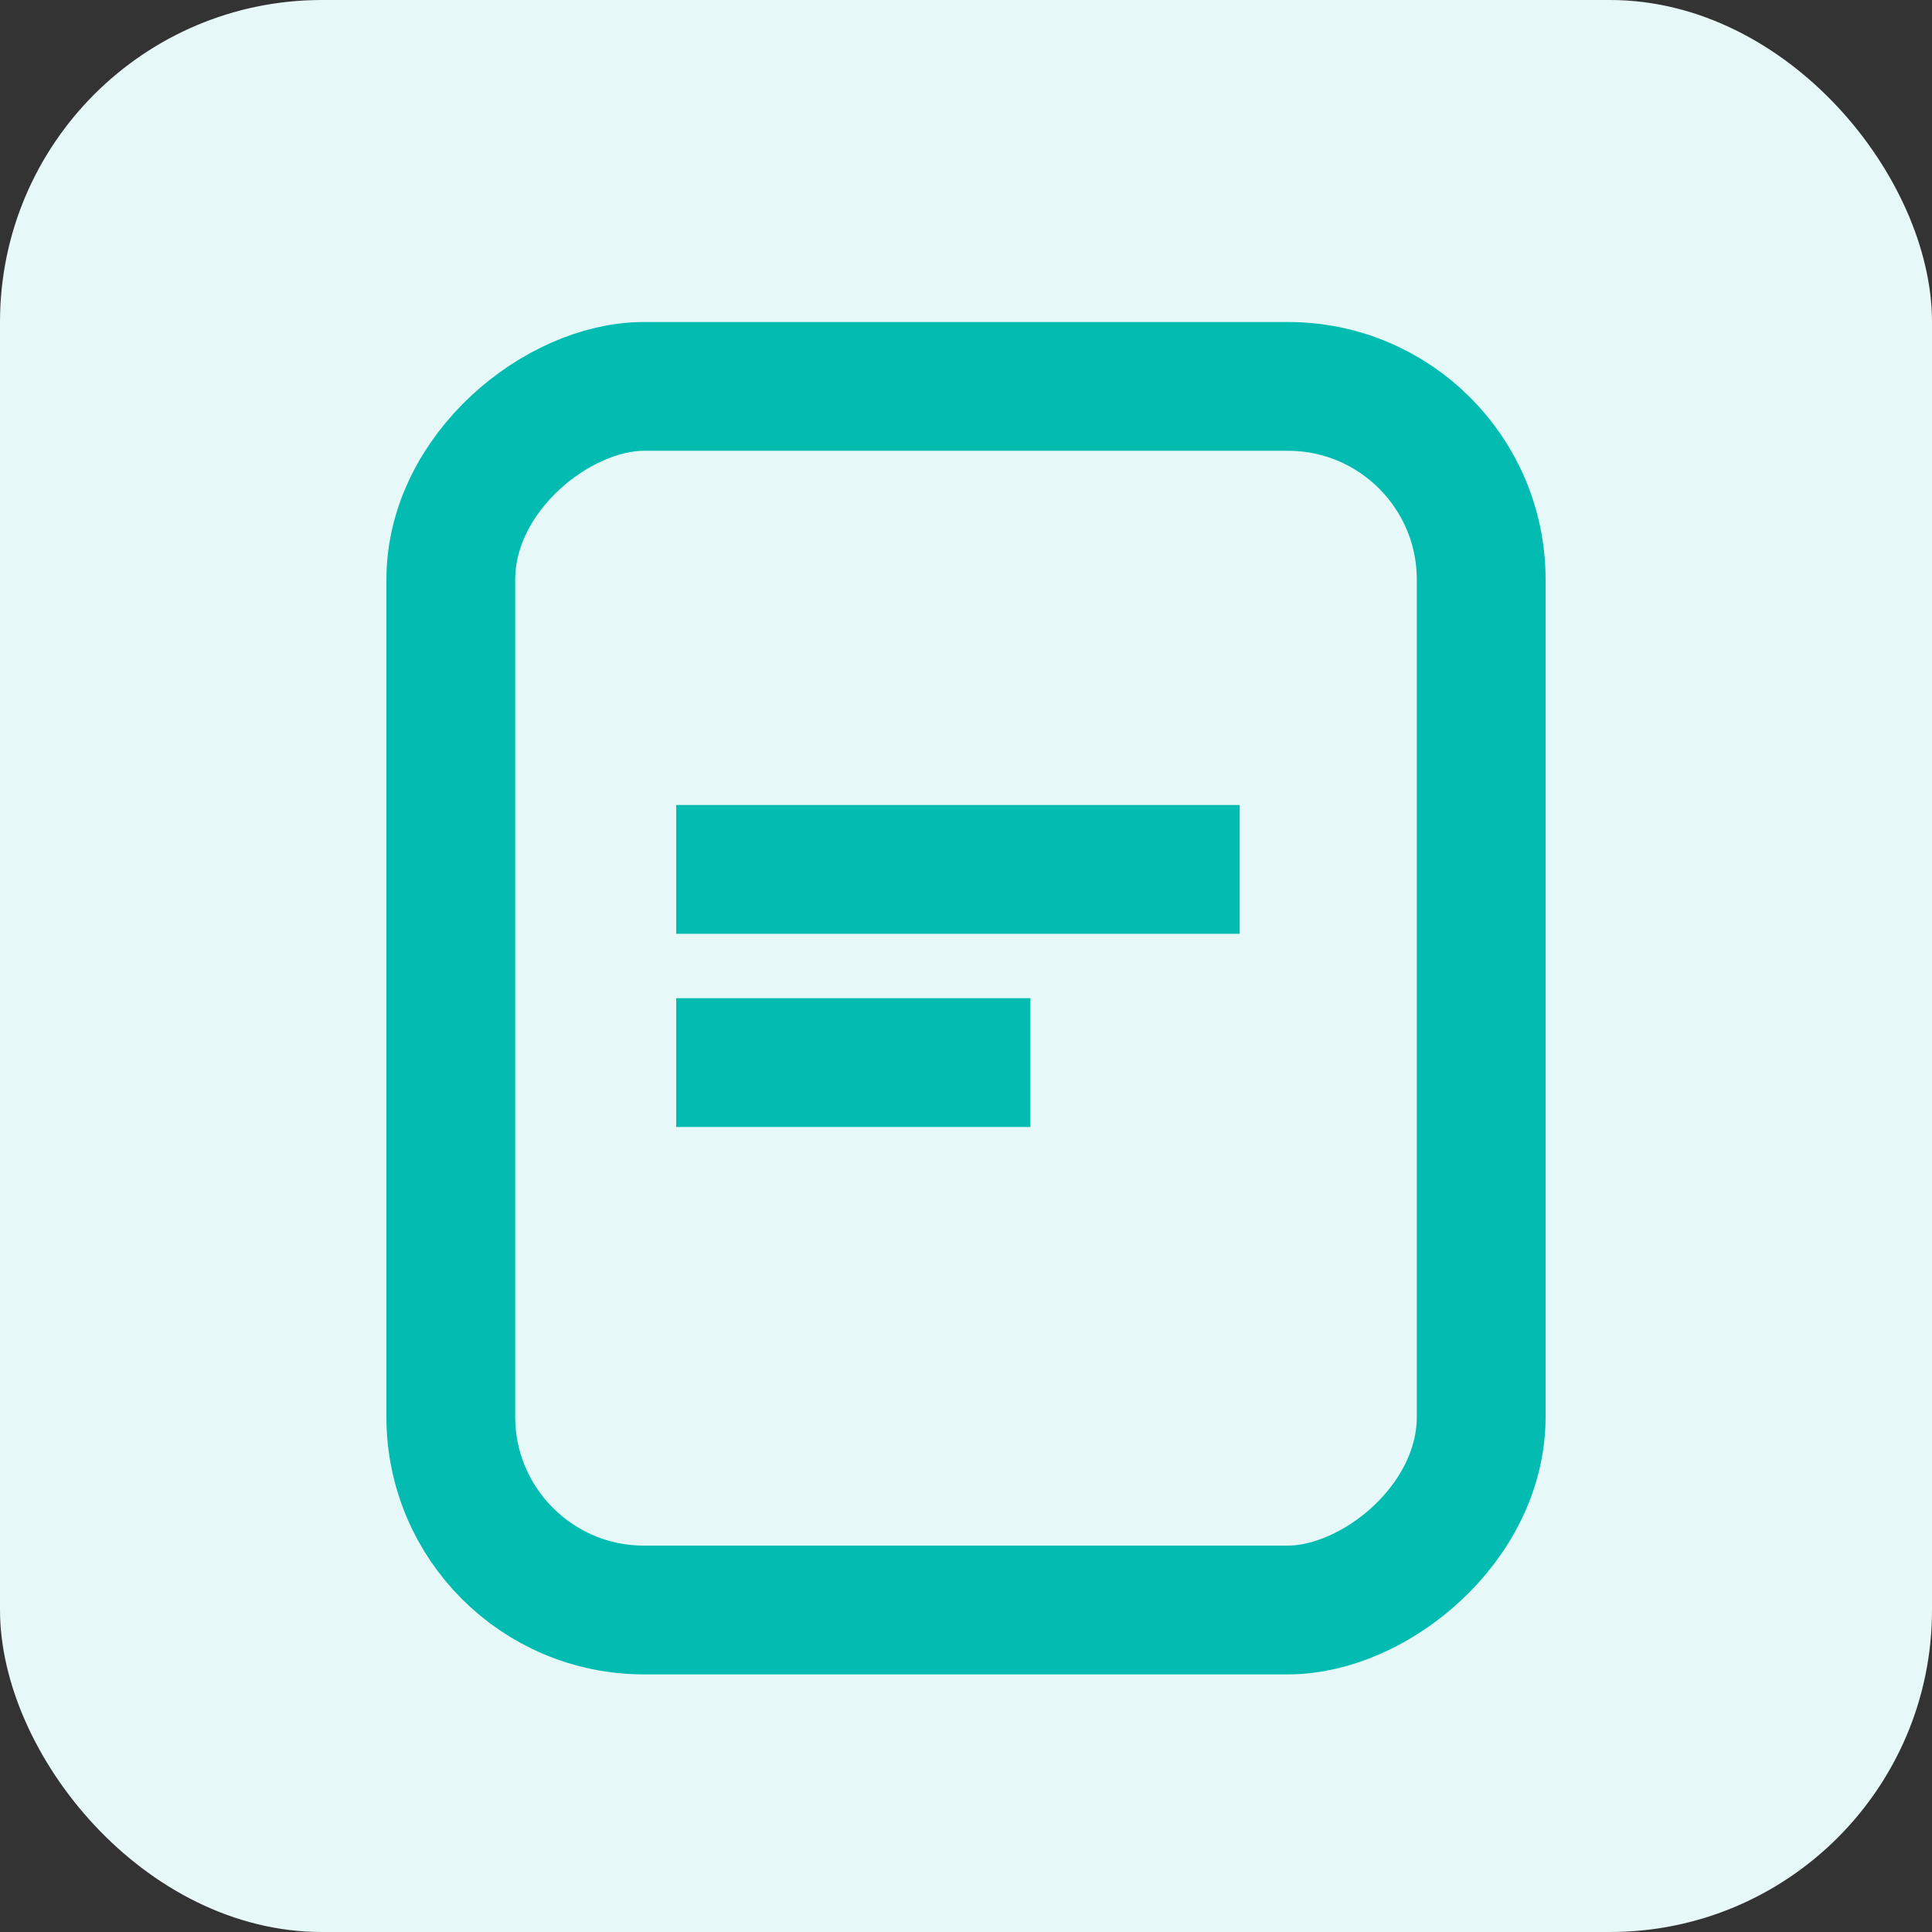
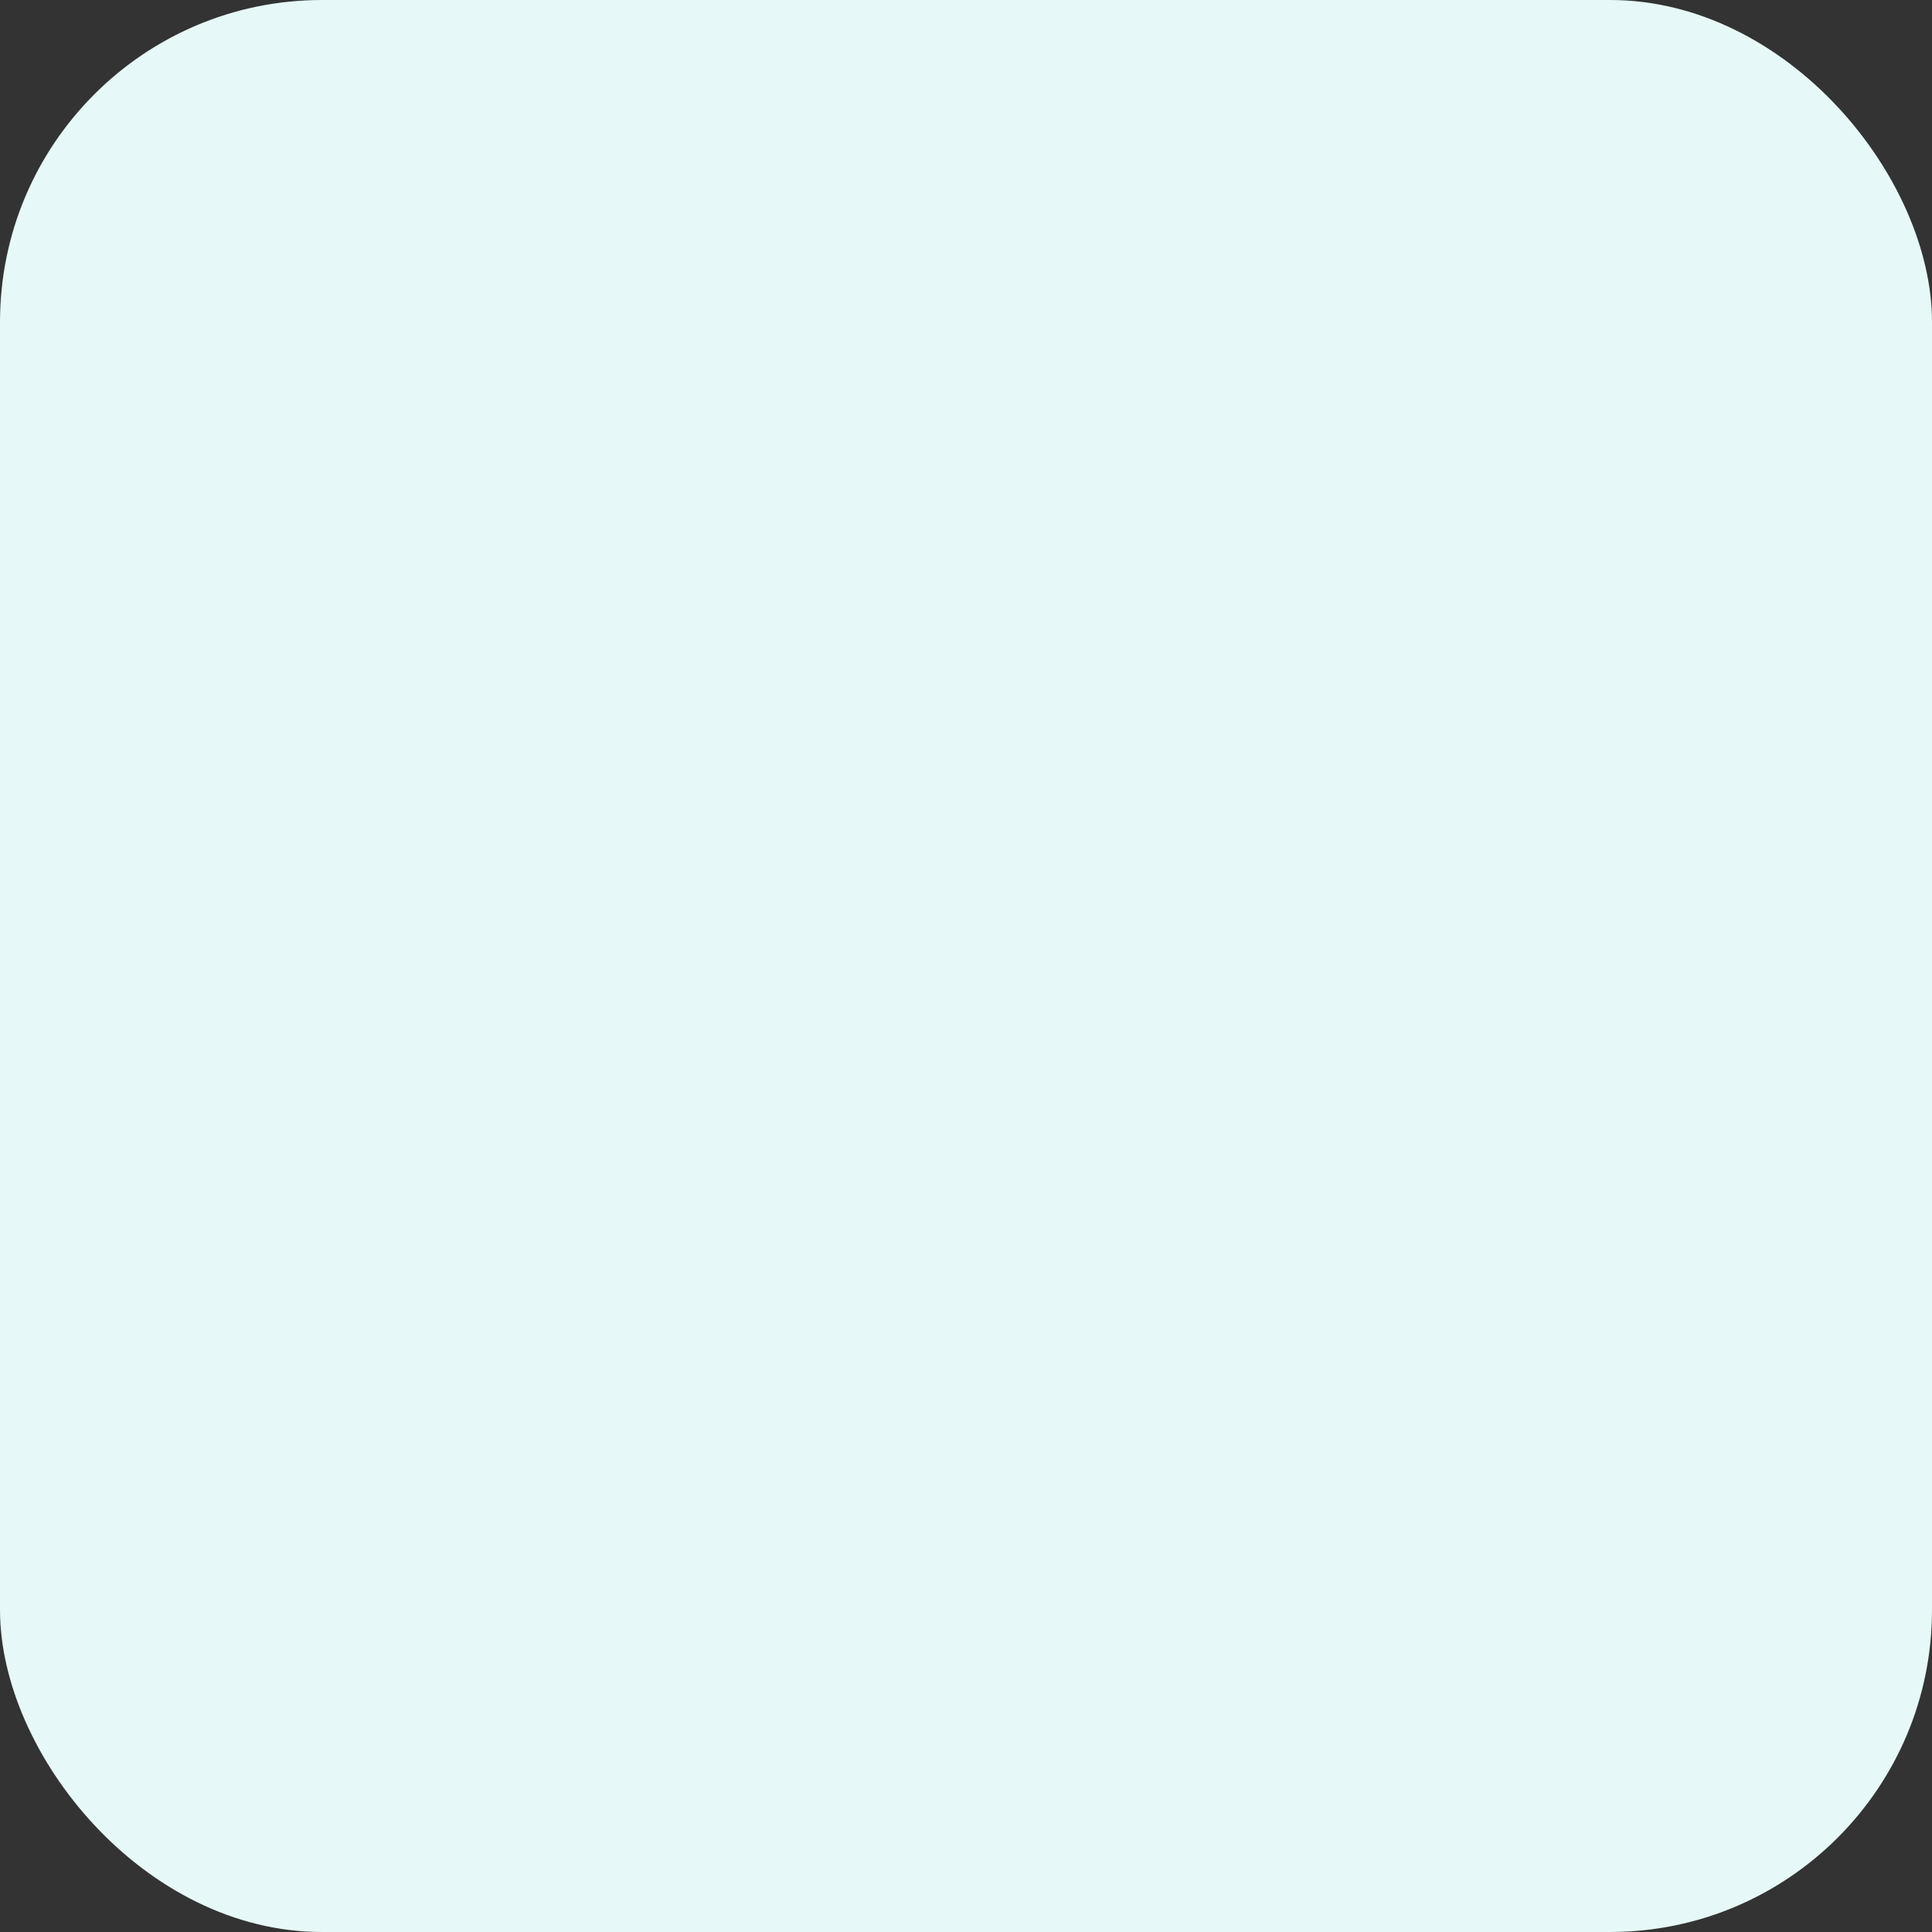
<svg xmlns="http://www.w3.org/2000/svg" width="60" height="60" viewBox="0 0 60 60" fill="none">
  <rect x="0" y="0" width="60" height="60" fill="#333333" stroke="none" />
  <rect width="60" height="60" rx="10" fill="#E6F8F7" />
-   <rect x="46" y="12" width="38" height="32" rx="6" transform="rotate(90 46 12)" stroke="#02BCB1" stroke-width="4" />
-   <path d="M21 27H38.5" stroke="#02BCB1" stroke-width="4" />
-   <path d="M21 33H32" stroke="#02BCB1" stroke-width="4" />
</svg>